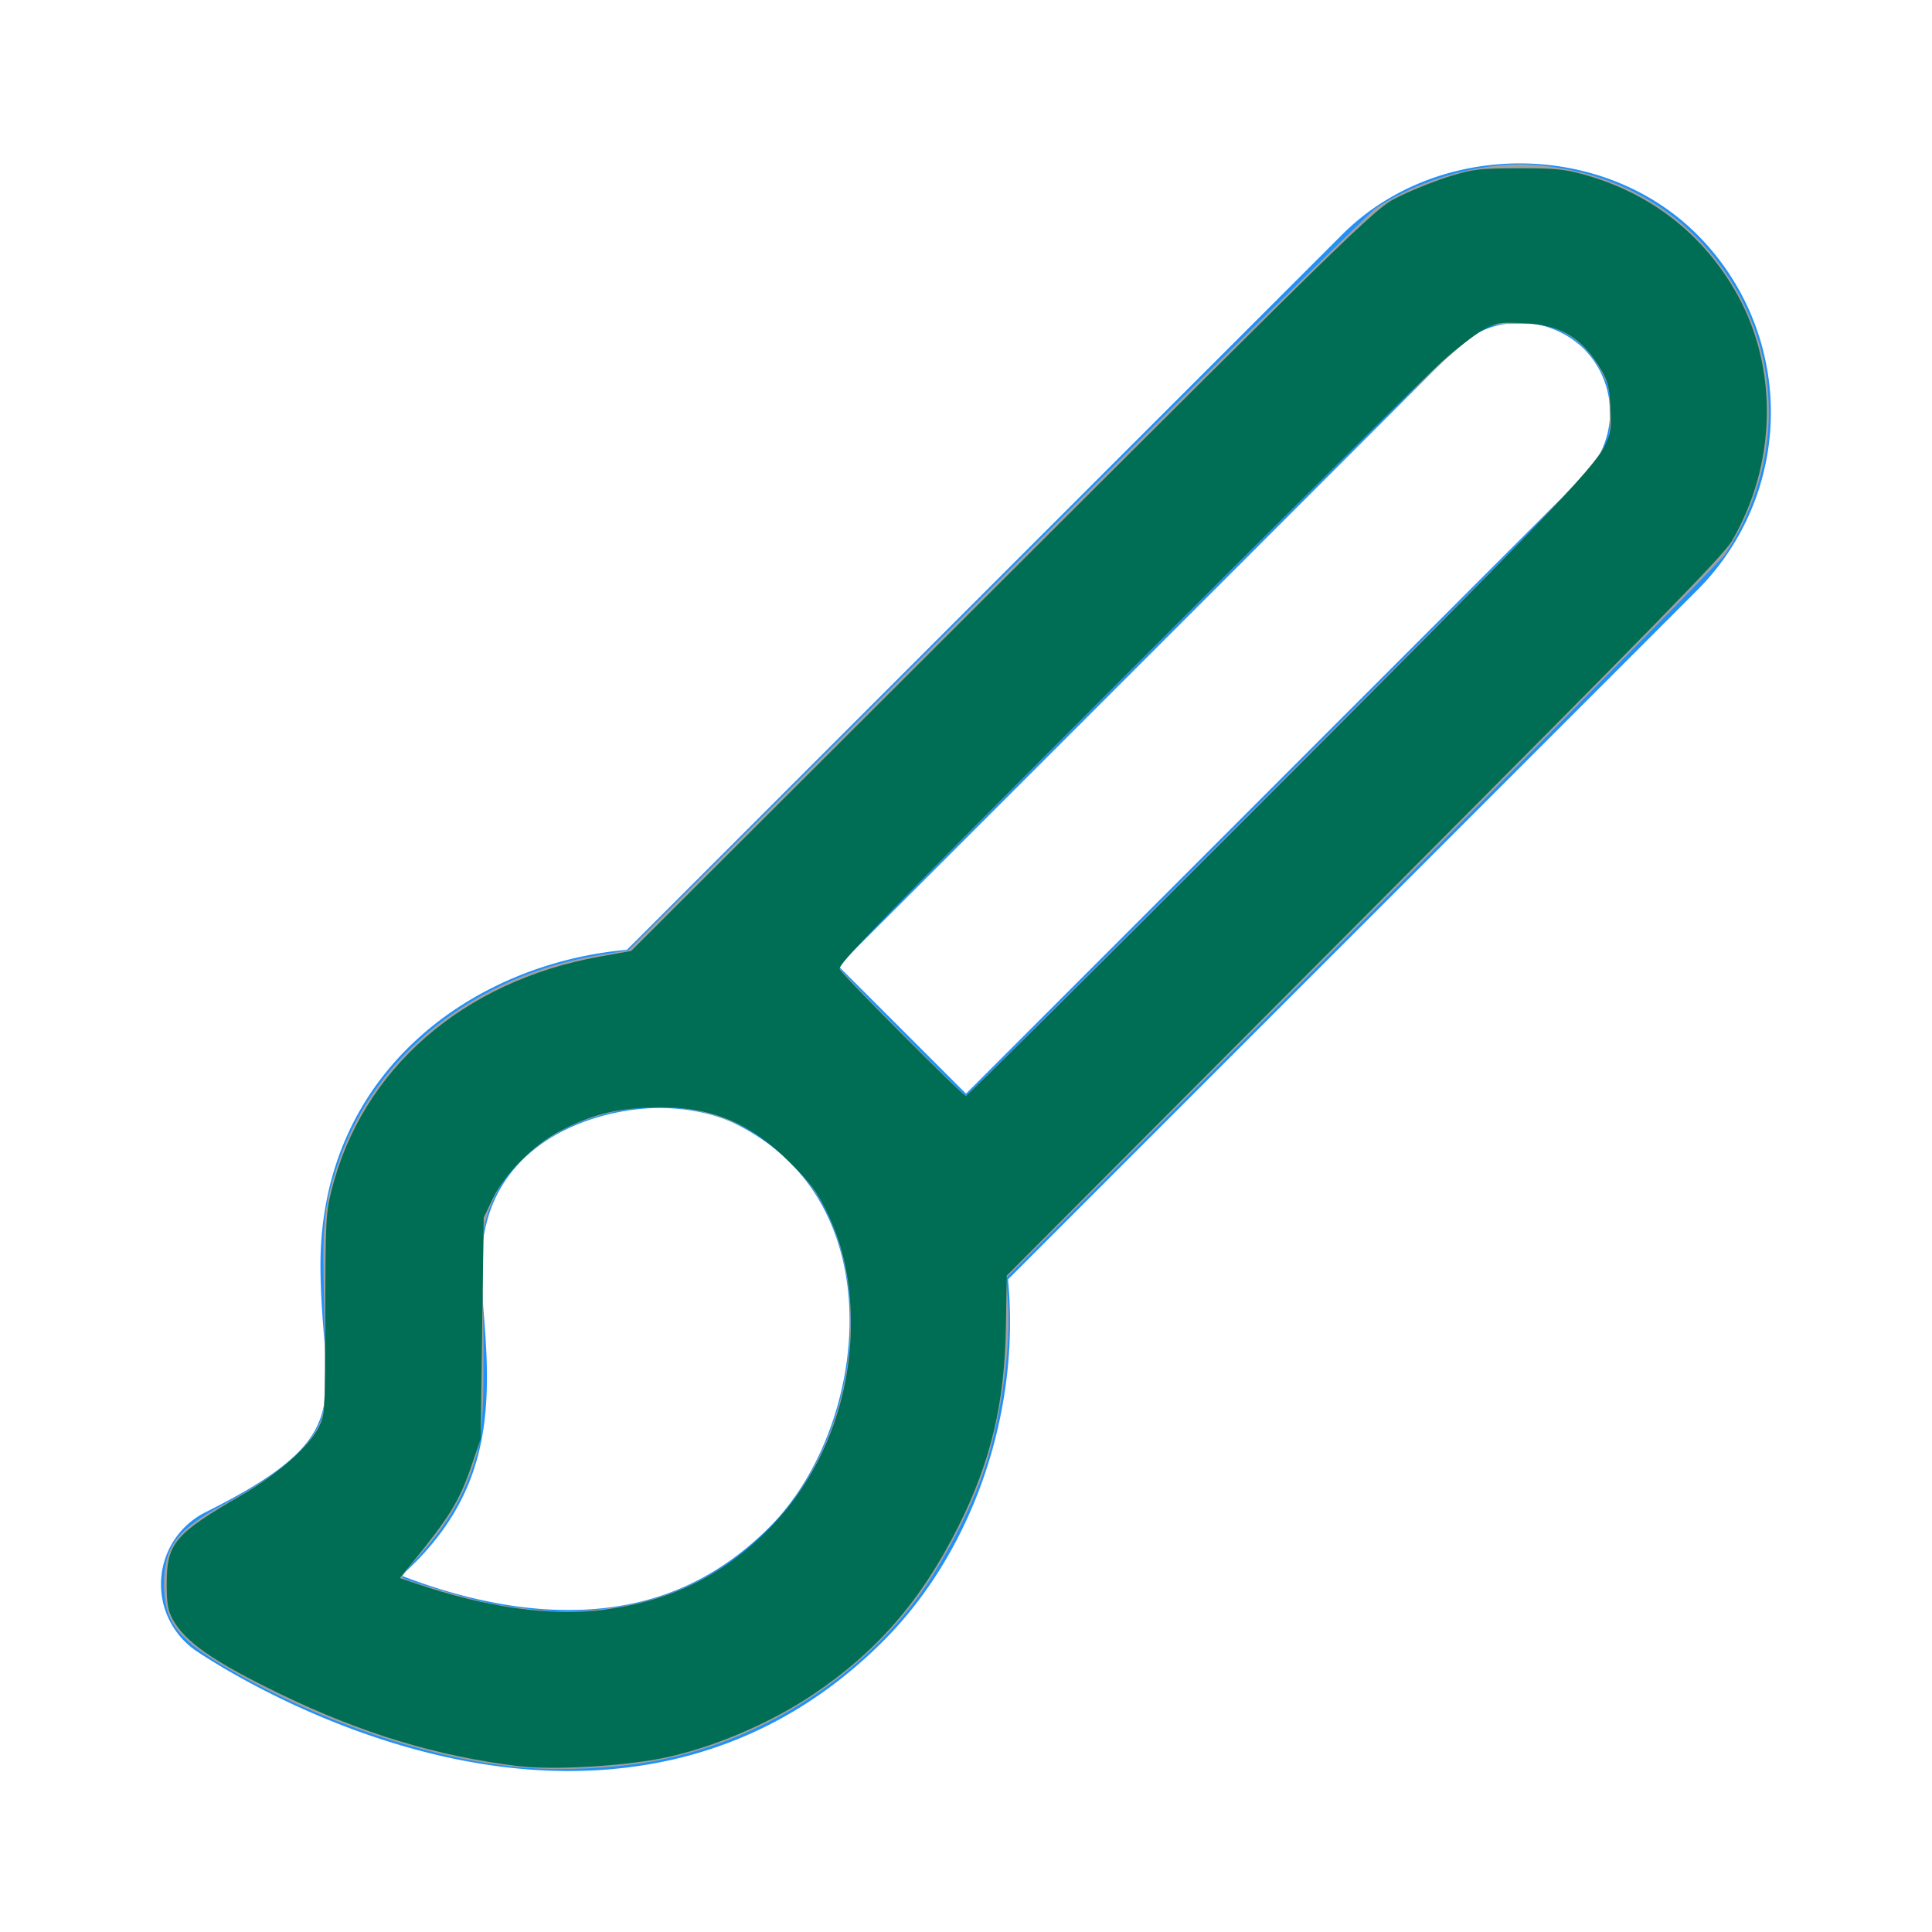
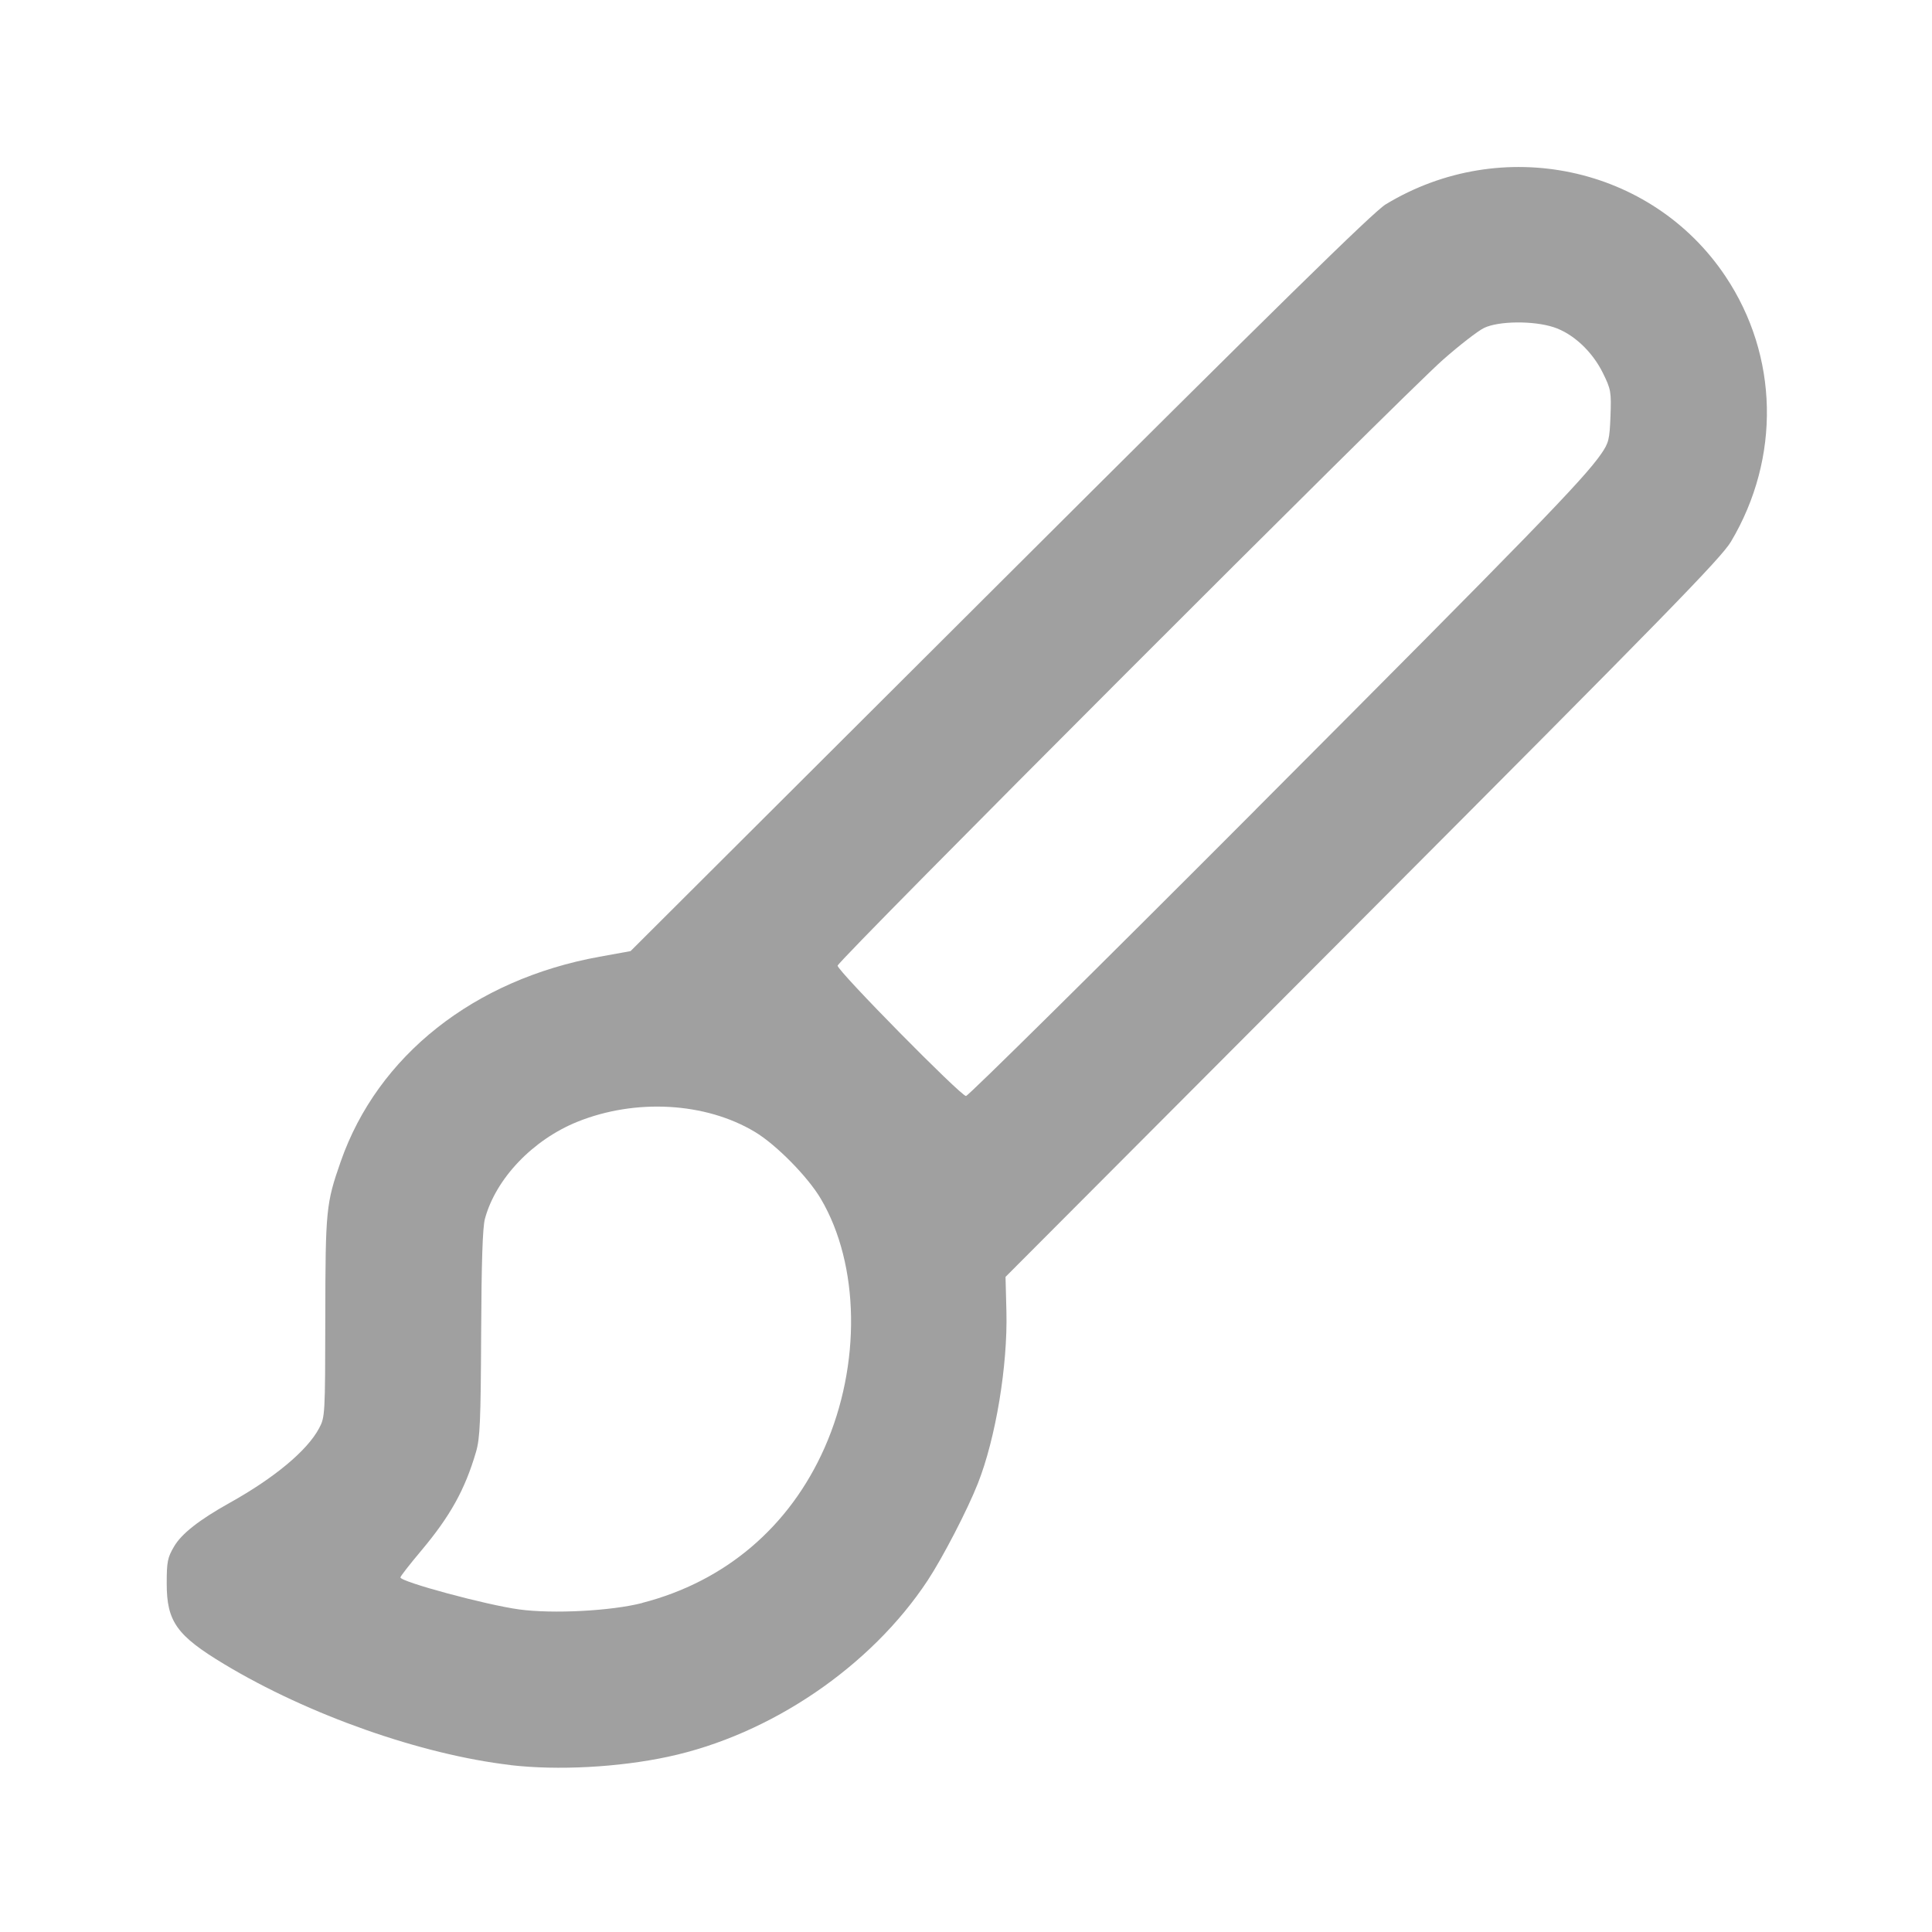
<svg xmlns="http://www.w3.org/2000/svg" xmlns:ns1="http://sodipodi.sourceforge.net/DTD/sodipodi-0.dtd" xmlns:ns2="http://www.inkscape.org/namespaces/inkscape" width="24" height="24" viewBox="0 0 24 24" style="fill:#2091F9;transform: ;msFilter:;" version="1.1" id="svg4" ns1:docname="paint.svg" ns2:version="1.1.2 (0a00cf5339, 2022-02-04)">
  <defs id="defs8" />
  <ns1:namedview id="namedview6" pagecolor="#ffffff" bordercolor="#666666" borderopacity="1.0" ns2:pageshadow="2" ns2:pageopacity="0.0" ns2:pagecheckerboard="0" showgrid="false" ns2:zoom="29.458333" ns2:cx="5.1768034" ns2:cy="12" ns2:window-width="1920" ns2:window-height="1010" ns2:window-x="0" ns2:window-y="0" ns2:window-maximized="1" ns2:current-layer="svg4" />
-   <path d="M7.061 22c1.523 0 2.84-.543 3.91-1.613 1.123-1.123 1.707-2.854 1.551-4.494l8.564-8.564a3.123 3.123 0 0 0-.002-4.414c-1.178-1.18-3.234-1.18-4.412 0l-8.884 8.884c-1.913.169-3.807 1.521-3.807 3.919 0 .303.021.588.042.86.08 1.031.109 1.418-1.471 2.208a1.001 1.001 0 0 0-.122 1.717C2.52 20.563 4.623 22 7.061 22c-.001 0-.001 0 0 0zM18.086 4.328a1.144 1.144 0 0 1 1.586.002 1.12 1.12 0 0 1 0 1.584L12 13.586 10.414 12l7.672-7.672zM6.018 16.423c-.018-.224-.037-.458-.037-.706 0-1.545 1.445-1.953 2.21-1.953.356 0 .699.073.964.206.945.475 1.26 1.293 1.357 1.896.177 1.09-.217 2.368-.956 3.107C8.865 19.664 8.049 20 7.061 20H7.06c-.75 0-1.479-.196-2.074-.427 1.082-.973 1.121-1.989 1.032-3.15z" id="path2" />
-   <path style="fill:#a0a0a0;stroke:none;stroke-width:0.034" d="M 6.542,21.962 C 5.365,21.868 3.919,21.379 2.75,20.679 2.191,20.345 2.036,20.126 2.037,19.672 c 9.806e-4,-0.453 0.162,-0.671 0.718,-0.97 0.686,-0.369 1.057,-0.679 1.21,-1.009 0.081,-0.175 0.086,-0.343 0.055,-1.807 -0.015,-0.711 0.016,-0.954 0.186,-1.453 0.453,-1.331 1.7,-2.319 3.244,-2.57 l 0.356,-0.058 4.566,-4.558 c 2.511,-2.507 4.635,-4.604 4.719,-4.66 0.567,-0.378 1.367,-0.592 2.001,-0.536 0.812,0.072 1.504,0.394 2.025,0.942 0.598,0.63 0.898,1.44 0.851,2.301 -0.03,0.55 -0.221,1.115 -0.541,1.595 -0.056,0.084 -2.088,2.141 -4.516,4.571 l -4.414,4.418 0.022,0.268 c 0.046,0.549 -0.075,1.438 -0.284,2.086 -0.159,0.493 -0.533,1.214 -0.848,1.631 -0.798,1.059 -2.035,1.81 -3.341,2.028 -0.47,0.078 -1.051,0.105 -1.507,0.069 z M 7.448,19.993 C 8.846,19.85 9.929,18.969 10.371,17.616 10.664,16.721 10.623,15.775 10.261,15.038 10.059,14.627 9.625,14.192 9.216,13.991 8.621,13.698 7.964,13.672 7.27,13.915 6.817,14.073 6.361,14.439 6.186,14.786 6,15.153 5.973,15.309 5.991,15.938 c 0.034,1.236 0.017,1.81 -0.063,2.105 -0.135,0.497 -0.358,0.889 -0.748,1.313 -0.115,0.125 -0.197,0.234 -0.182,0.243 0.071,0.043 0.816,0.261 1.062,0.312 0.242,0.049 0.648,0.098 0.955,0.114 0.049,0.003 0.245,-0.011 0.434,-0.031 z M 15.925,9.7 c 4.405,-4.412 4.07,-4.034 4.07,-4.591 0,-0.287 -0.007,-0.319 -0.121,-0.526 -0.223,-0.404 -0.591,-0.599 -1.078,-0.57 -0.484,0.029 -0.22,-0.21 -4.512,4.078 -2.133,2.131 -3.878,3.89 -3.878,3.909 0,0.034 1.562,1.613 1.596,1.613 0.01,0 1.776,-1.761 3.924,-3.912 z" id="path47" />
  <path style="fill:#a0a0a0;stroke:none;stroke-width:0.034" d="M 6.342,21.926 C 5.233,21.797 3.831,21.303 2.784,20.672 2.196,20.318 2.071,20.144 2.071,19.672 2.071,19.401 2.081,19.349 2.162,19.212 2.255,19.052 2.474,18.881 2.851,18.67 3.408,18.36 3.816,18.02 3.963,17.744 c 0.075,-0.14 0.076,-0.164 0.078,-1.381 0.002,-1.335 0.009,-1.412 0.192,-1.935 0.459,-1.314 1.656,-2.261 3.214,-2.543 l 0.386,-0.07 4.588,-4.576 c 3.417,-3.408 4.64,-4.608 4.792,-4.7 1.439,-0.874 3.303,-0.48 4.221,0.893 0.661,0.988 0.688,2.255 0.069,3.296 -0.121,0.204 -0.821,0.921 -4.577,4.687 l -4.435,4.447 0.011,0.429 c 0.017,0.674 -0.133,1.576 -0.355,2.138 -0.129,0.327 -0.435,0.918 -0.622,1.202 -0.706,1.072 -1.954,1.92 -3.226,2.192 -0.614,0.132 -1.373,0.172 -1.958,0.104 z m 1.635,-2.014 C 9.01,19.646 9.808,18.967 10.243,17.985 10.699,16.954 10.68,15.71 10.196,14.891 10.034,14.617 9.641,14.218 9.376,14.06 8.763,13.693 7.896,13.644 7.173,13.935 c -0.554,0.224 -1.013,0.704 -1.149,1.205 -0.029,0.106 -0.043,0.541 -0.047,1.426 -0.005,1.09 -0.014,1.301 -0.064,1.471 -0.137,0.467 -0.319,0.796 -0.682,1.228 -0.141,0.168 -0.257,0.316 -0.257,0.33 -0.002,0.054 1.068,0.343 1.476,0.398 0.42,0.057 1.142,0.019 1.528,-0.08 z M 15.598,10.057 c 3.417,-3.426 4.074,-4.102 4.294,-4.421 0.092,-0.134 0.103,-0.177 0.114,-0.467 0.011,-0.301 0.006,-0.332 -0.094,-0.535 -0.133,-0.27 -0.372,-0.492 -0.614,-0.57 -0.253,-0.082 -0.684,-0.077 -0.863,0.01 -0.076,0.037 -0.306,0.215 -0.511,0.396 -0.505,0.445 -7.519,7.465 -7.519,7.526 0,0.066 1.532,1.62 1.595,1.619 0.028,-4.65e-4 1.647,-1.601 3.598,-3.557 z" id="path86" />
-   <path style="fill:#a0a0a0;stroke:none;stroke-width:0.034" d="M 6.229,21.914 C 5.267,21.773 4.292,21.456 3.343,20.976 2.583,20.592 2.288,20.379 2.144,20.113 2.085,20.003 2.071,19.92 2.071,19.672 2.071,19.192 2.173,19.058 2.822,18.685 3.44,18.33 3.769,18.058 3.949,17.754 l 0.091,-0.153 0.002,-1.239 c 0.002,-1.335 0.009,-1.411 0.192,-1.935 C 4.693,13.112 5.891,12.163 7.448,11.883 L 7.834,11.814 12.423,7.236 c 3.862,-3.852 4.626,-4.6 4.826,-4.719 0.886,-0.526 1.983,-0.586 2.945,-0.161 0.654,0.289 1.28,0.957 1.548,1.652 0.34,0.882 0.256,1.882 -0.228,2.712 -0.104,0.179 -0.949,1.042 -4.575,4.68 l -4.447,4.461 0.012,0.395 c 0.019,0.64 -0.116,1.511 -0.325,2.091 -0.128,0.356 -0.45,0.98 -0.692,1.343 -0.241,0.36 -0.775,0.917 -1.128,1.177 -0.725,0.533 -1.518,0.876 -2.347,1.015 -0.44,0.074 -1.385,0.091 -1.783,0.033 z m 1.4,-1.936 c 1.446,-0.218 2.549,-1.278 2.861,-2.75 0.077,-0.363 0.102,-0.99 0.053,-1.307 C 10.487,15.56 10.327,15.11 10.166,14.854 9.981,14.561 9.525,14.134 9.249,13.994 8.649,13.692 7.801,13.668 7.167,13.935 6.734,14.117 6.294,14.521 6.113,14.902 l -0.105,0.221 -0.021,1.358 c -0.022,1.425 -0.027,1.479 -0.194,1.903 -0.106,0.27 -0.287,0.553 -0.562,0.881 -0.141,0.168 -0.257,0.316 -0.257,0.329 -9.787e-4,0.024 0.34,0.134 0.818,0.264 0.595,0.162 1.266,0.206 1.837,0.12 z m 7.893,-9.851 c 3.45,-3.458 4.142,-4.169 4.359,-4.482 0.104,-0.15 0.114,-0.185 0.124,-0.475 0.01,-0.275 0.002,-0.334 -0.072,-0.496 -0.109,-0.239 -0.282,-0.427 -0.506,-0.551 -0.169,-0.094 -0.203,-0.1 -0.556,-0.1 -0.442,0 -0.43,-0.006 -0.997,0.498 -0.46,0.409 -7.47,7.426 -7.47,7.478 0,0.057 1.537,1.614 1.594,1.614 0.025,0 1.611,-1.569 3.524,-3.486 z" id="path125" />
-   <path style="fill:#006e54;stroke:none;stroke-width:0.034;fill-opacity:1" d="M 6.45,21.941 C 5.44,21.819 4.498,21.535 3.491,21.048 2.652,20.642 2.296,20.395 2.144,20.113 2.085,20.003 2.071,19.92 2.071,19.672 2.071,19.171 2.168,19.056 3.008,18.569 c 0.443,-0.257 0.835,-0.603 0.952,-0.841 0.078,-0.159 0.079,-0.173 0.081,-1.399 0.002,-1.148 0.007,-1.26 0.075,-1.532 0.375,-1.511 1.63,-2.608 3.335,-2.914 l 0.39,-0.07 4.006,-3.999 c 5.436,-5.427 5.229,-5.226 5.584,-5.397 0.159,-0.076 0.426,-0.181 0.594,-0.232 0.275,-0.084 0.358,-0.093 0.832,-0.095 0.442,-0.001 0.57,0.01 0.803,0.074 0.846,0.231 1.512,0.752 1.927,1.506 0.507,0.922 0.479,2.103 -0.073,3.05 -0.105,0.18 -0.937,1.031 -4.568,4.673 l -4.44,4.453 -0.01,0.623 c -0.015,0.965 -0.187,1.686 -0.593,2.497 -0.462,0.922 -1.014,1.557 -1.819,2.094 -0.537,0.358 -1.252,0.659 -1.852,0.78 -0.504,0.102 -1.367,0.15 -1.782,0.1 z m 1.066,-1.947 C 8.358,19.884 9.027,19.547 9.599,18.943 10.268,18.236 10.62,17.246 10.564,16.226 10.539,15.78 10.445,15.409 10.263,15.038 10.148,14.804 10.063,14.691 9.813,14.441 9.294,13.922 8.783,13.725 8.045,13.759 c -0.425,0.019 -0.716,0.097 -1.086,0.29 -0.33,0.172 -0.685,0.528 -0.835,0.837 l -0.115,0.238 -0.019,1.375 -0.019,1.375 -0.11,0.322 c -0.155,0.452 -0.263,0.629 -0.746,1.225 l -0.147,0.182 0.181,0.062 c 0.889,0.305 1.693,0.418 2.368,0.33 z m 7.916,-9.784 c 3.717,-3.718 4.365,-4.391 4.5,-4.667 0.079,-0.161 0.086,-0.209 0.073,-0.478 -0.012,-0.25 -0.03,-0.325 -0.108,-0.459 -0.244,-0.416 -0.503,-0.572 -0.987,-0.592 -0.286,-0.012 -0.32,-0.006 -0.485,0.084 -0.098,0.053 -0.327,0.229 -0.509,0.391 -0.182,0.162 -1.949,1.913 -3.925,3.891 -3.129,3.131 -3.589,3.604 -3.559,3.66 0.046,0.086 1.528,1.574 1.567,1.574 0.017,0 1.561,-1.531 3.432,-3.403 z" id="path164" />
</svg>